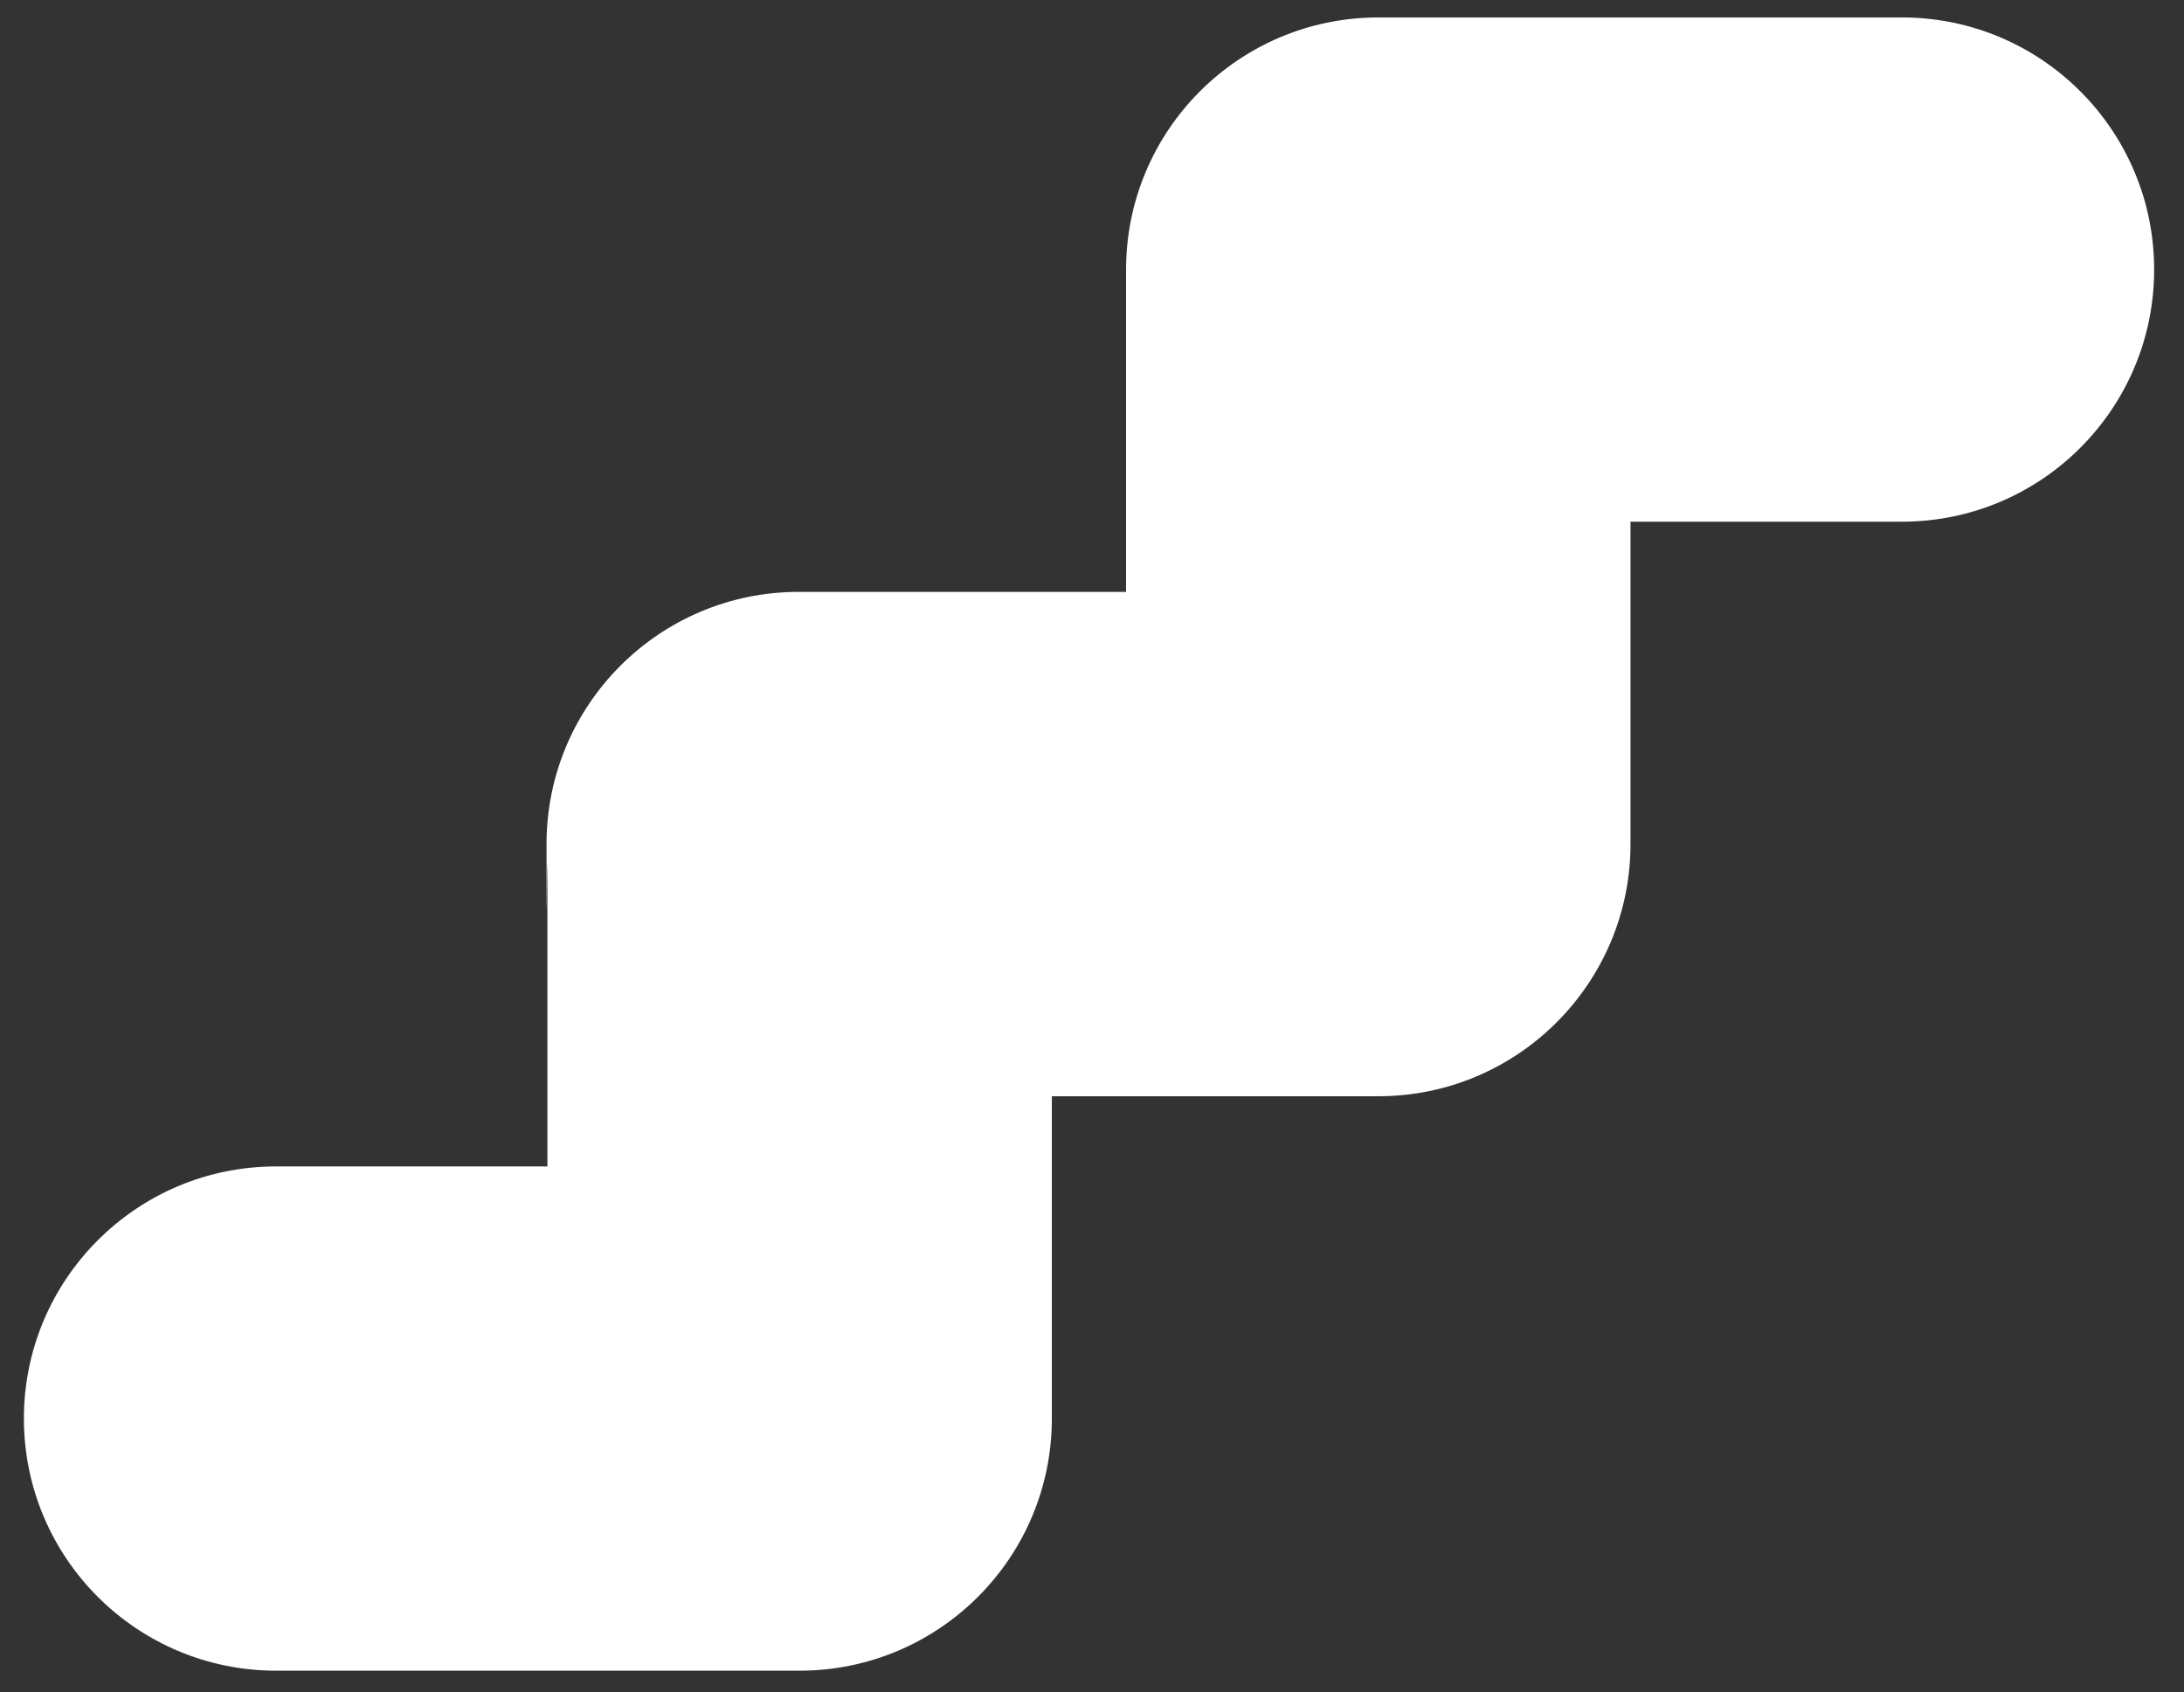
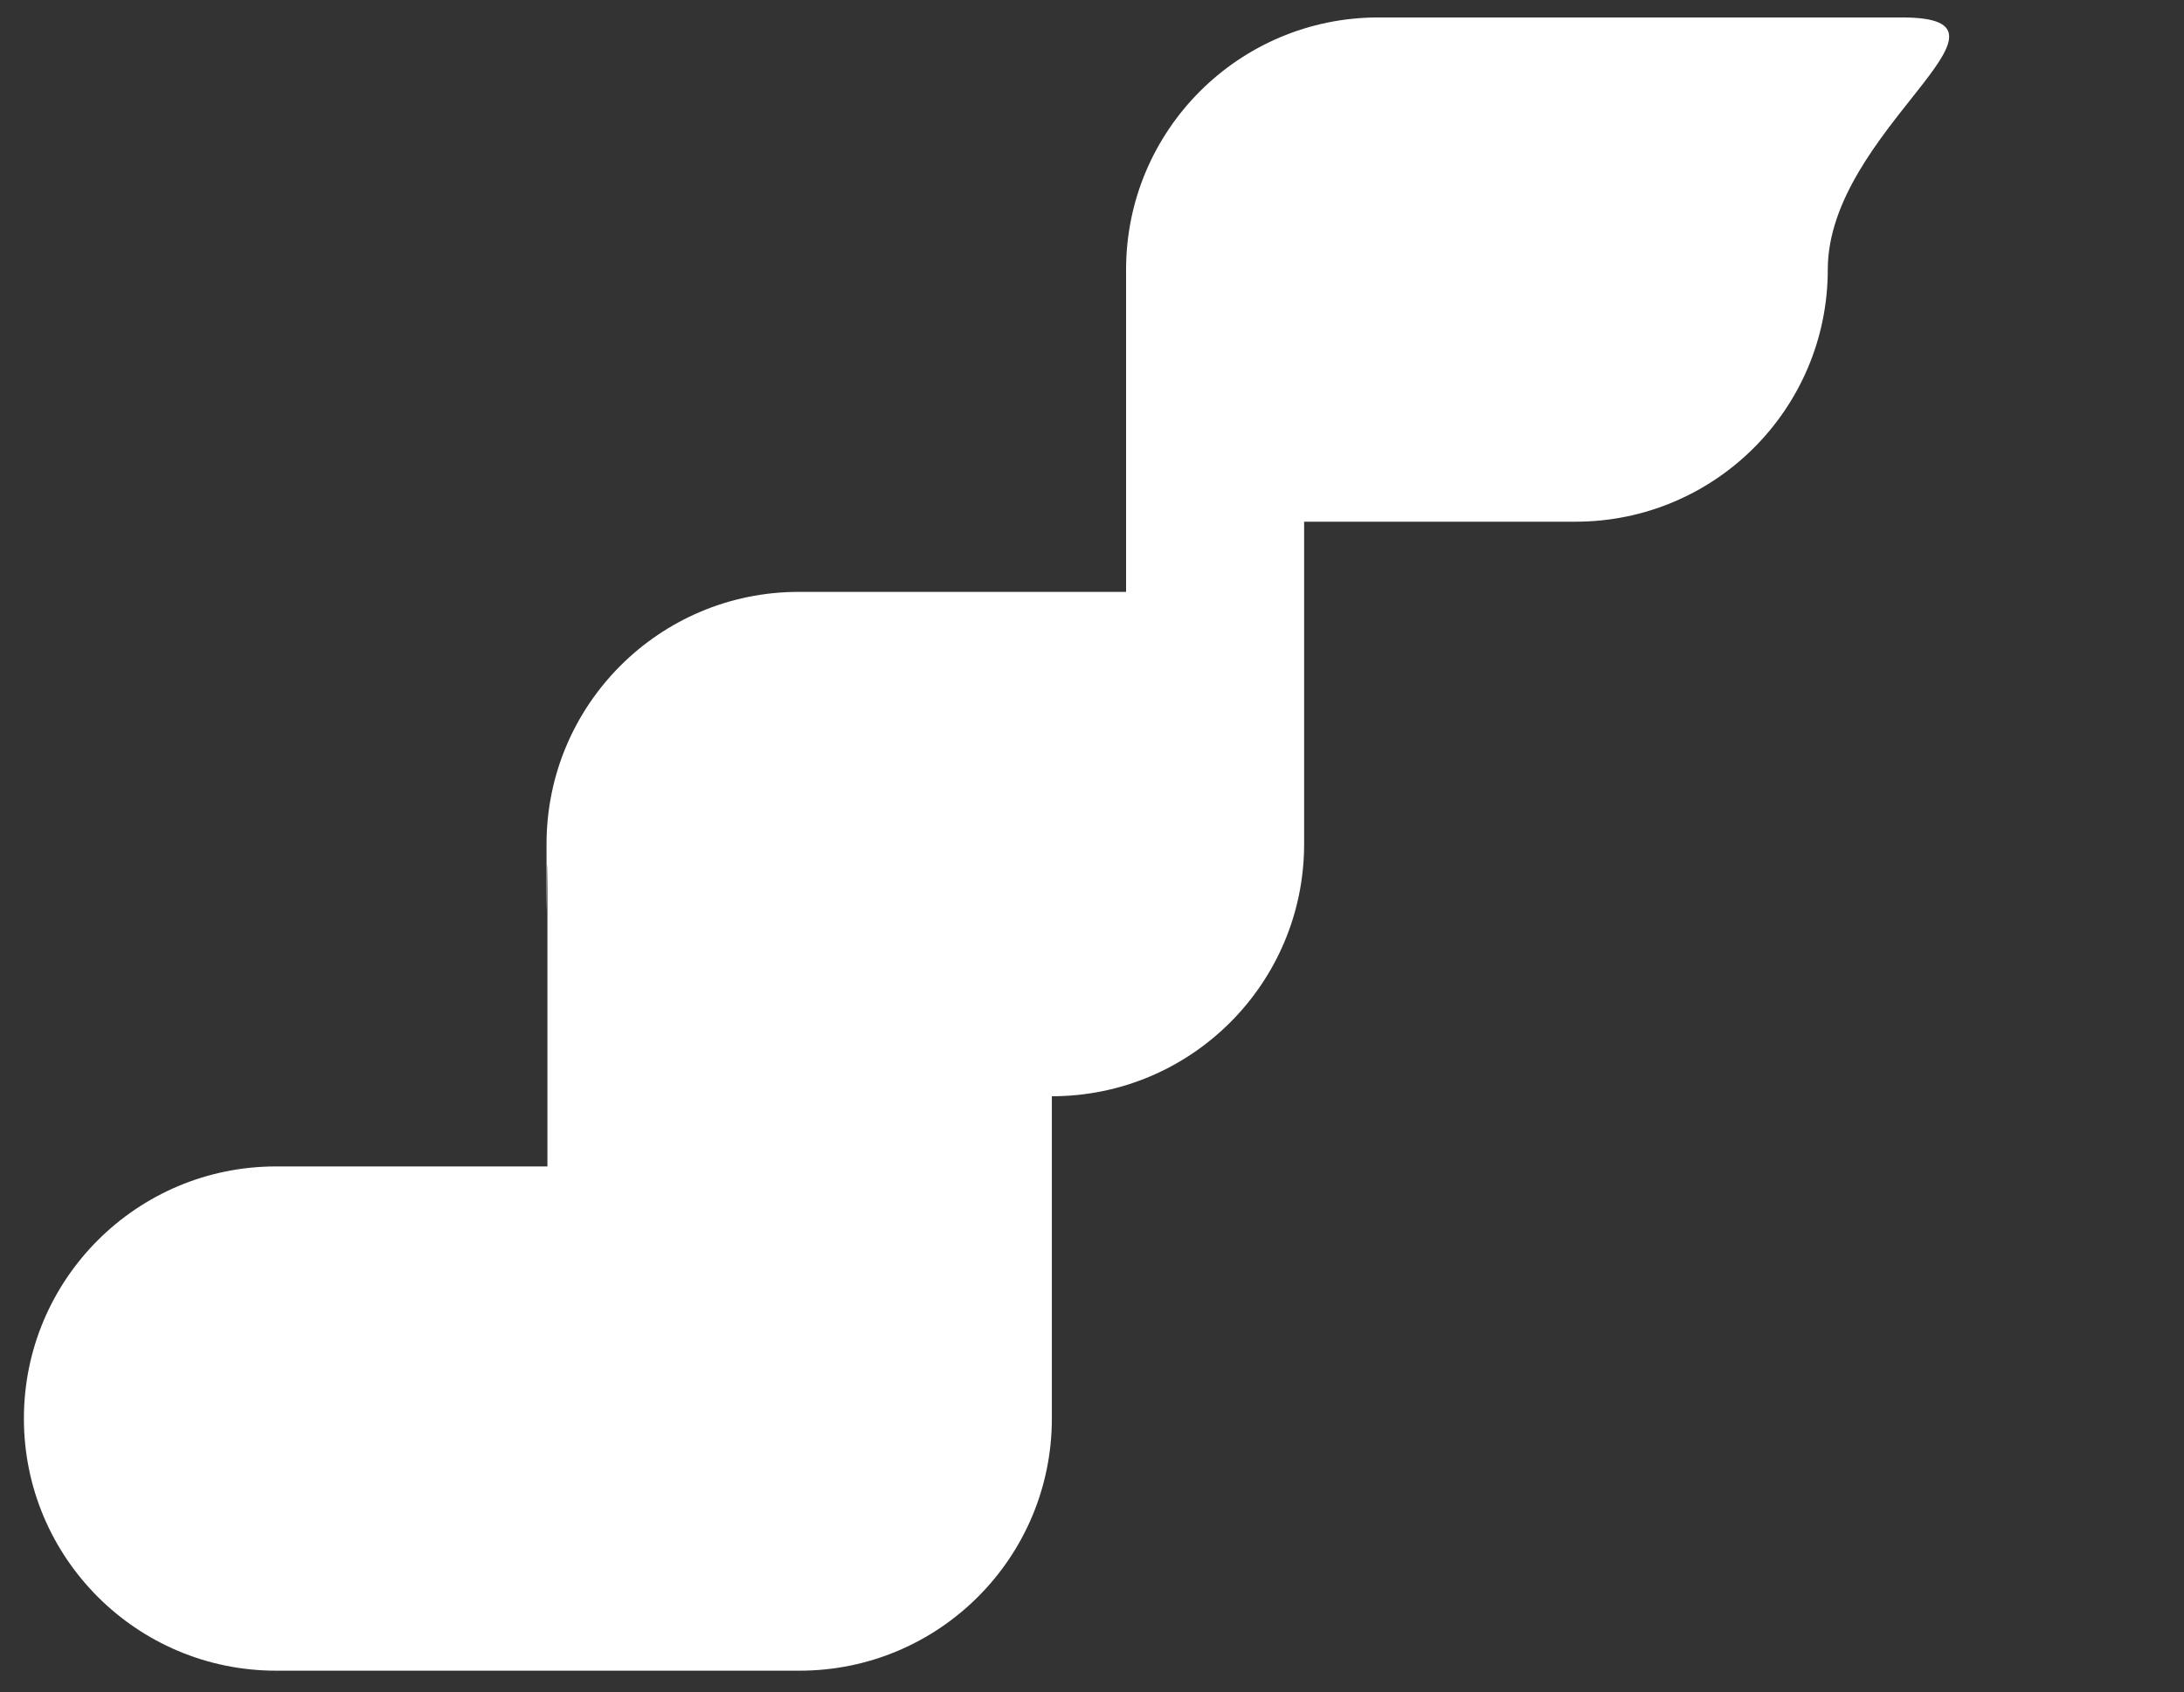
<svg xmlns="http://www.w3.org/2000/svg" id="Warstwa_1" version="1.1" viewBox="0 0 1727.1 1338.3">
  <rect x="0" y="0" width="1727.1" height="1338.3" fill="#333333" stroke="none" />
  <defs>
    <style>
      .st0 {
        fill: #fff;
      }
    </style>
  </defs>
-   <path class="st0" d="M1504.1,13.8h-414.1c-110.2,0-199.5,89.3-199.5,199.4v254.9h-258.9c-110.1,0-199.4,89.3-199.4,199.4s.2,11.2.7,16.8v238.2h-214.6c-110.1,0-199.4,89.3-199.4,199.4s89.3,199.4,199.4,199.4h414c110.2,0,199.5-89.3,199.5-199.4v-254.9h258.1c110.2,0,199.5-89.3,199.5-199.5v-254.9h214.6c110.2,0,199.5-89.3,199.5-199.4S1614.2,13.8,1504.1,13.8Z" />
+   <path class="st0" d="M1504.1,13.8h-414.1c-110.2,0-199.5,89.3-199.5,199.4v254.9h-258.9c-110.1,0-199.4,89.3-199.4,199.4s.2,11.2.7,16.8v238.2h-214.6c-110.1,0-199.4,89.3-199.4,199.4s89.3,199.4,199.4,199.4h414c110.2,0,199.5-89.3,199.5-199.4v-254.9c110.2,0,199.5-89.3,199.5-199.5v-254.9h214.6c110.2,0,199.5-89.3,199.5-199.4S1614.2,13.8,1504.1,13.8Z" />
</svg>